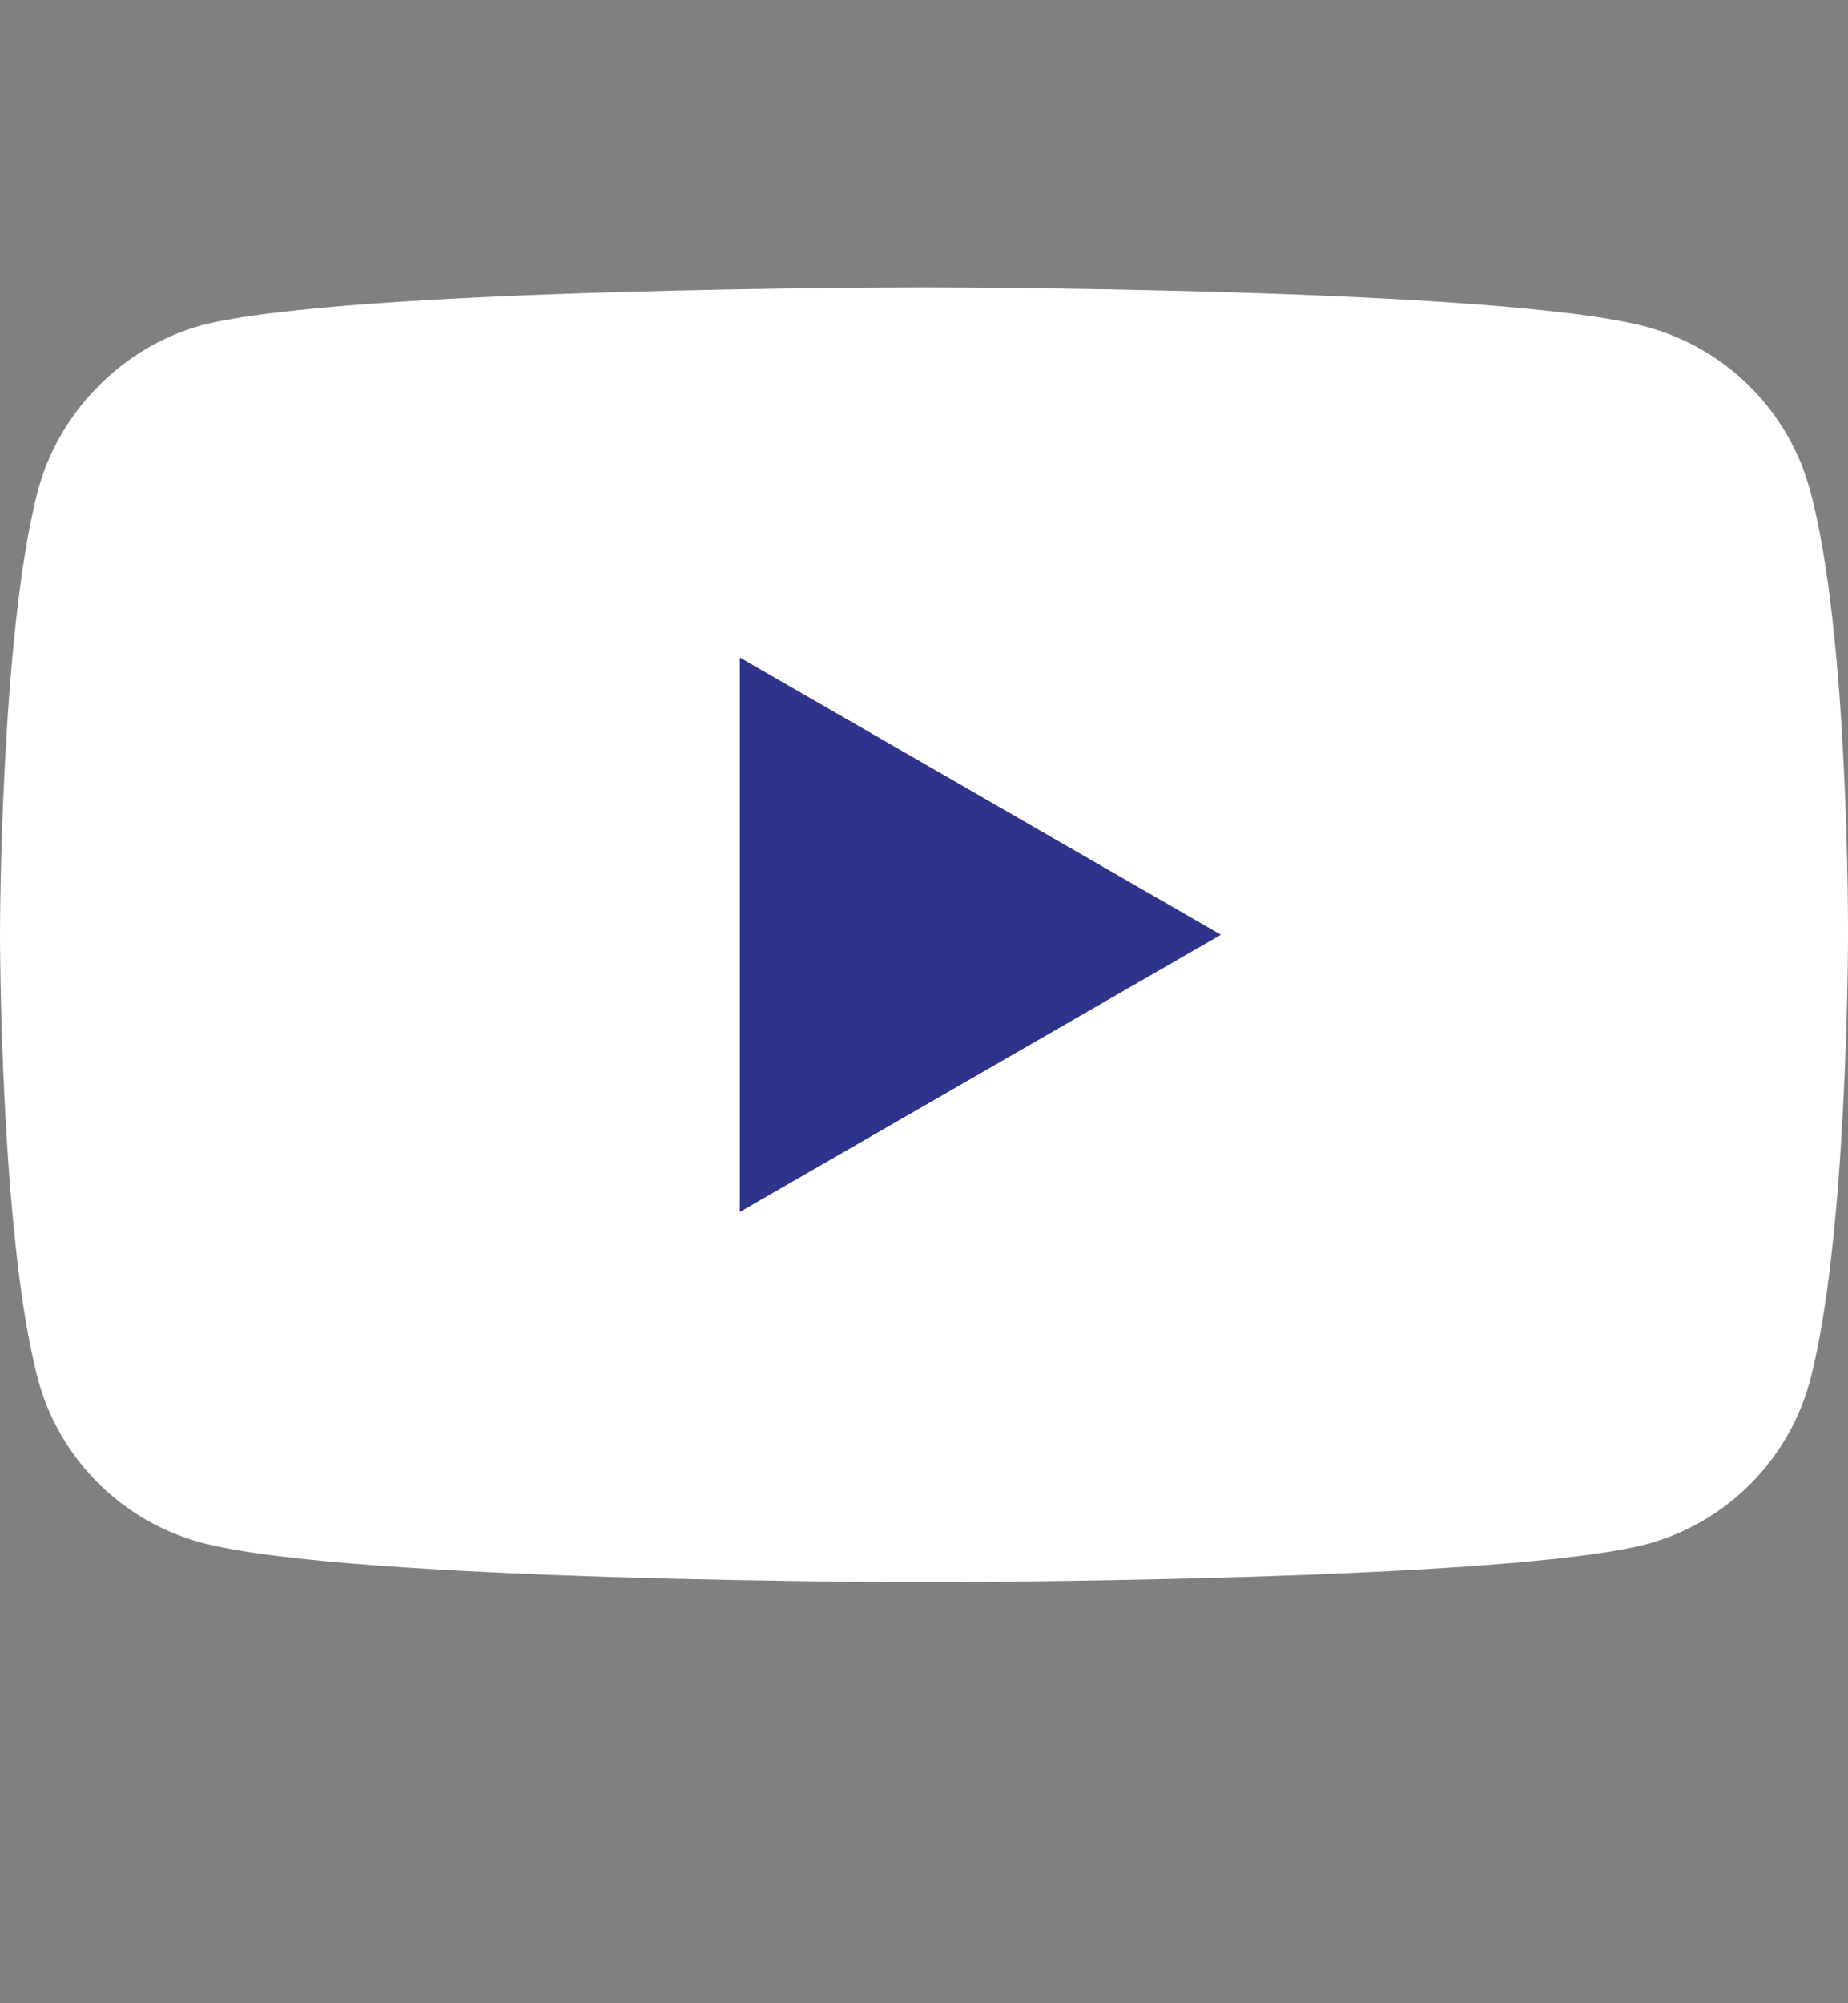
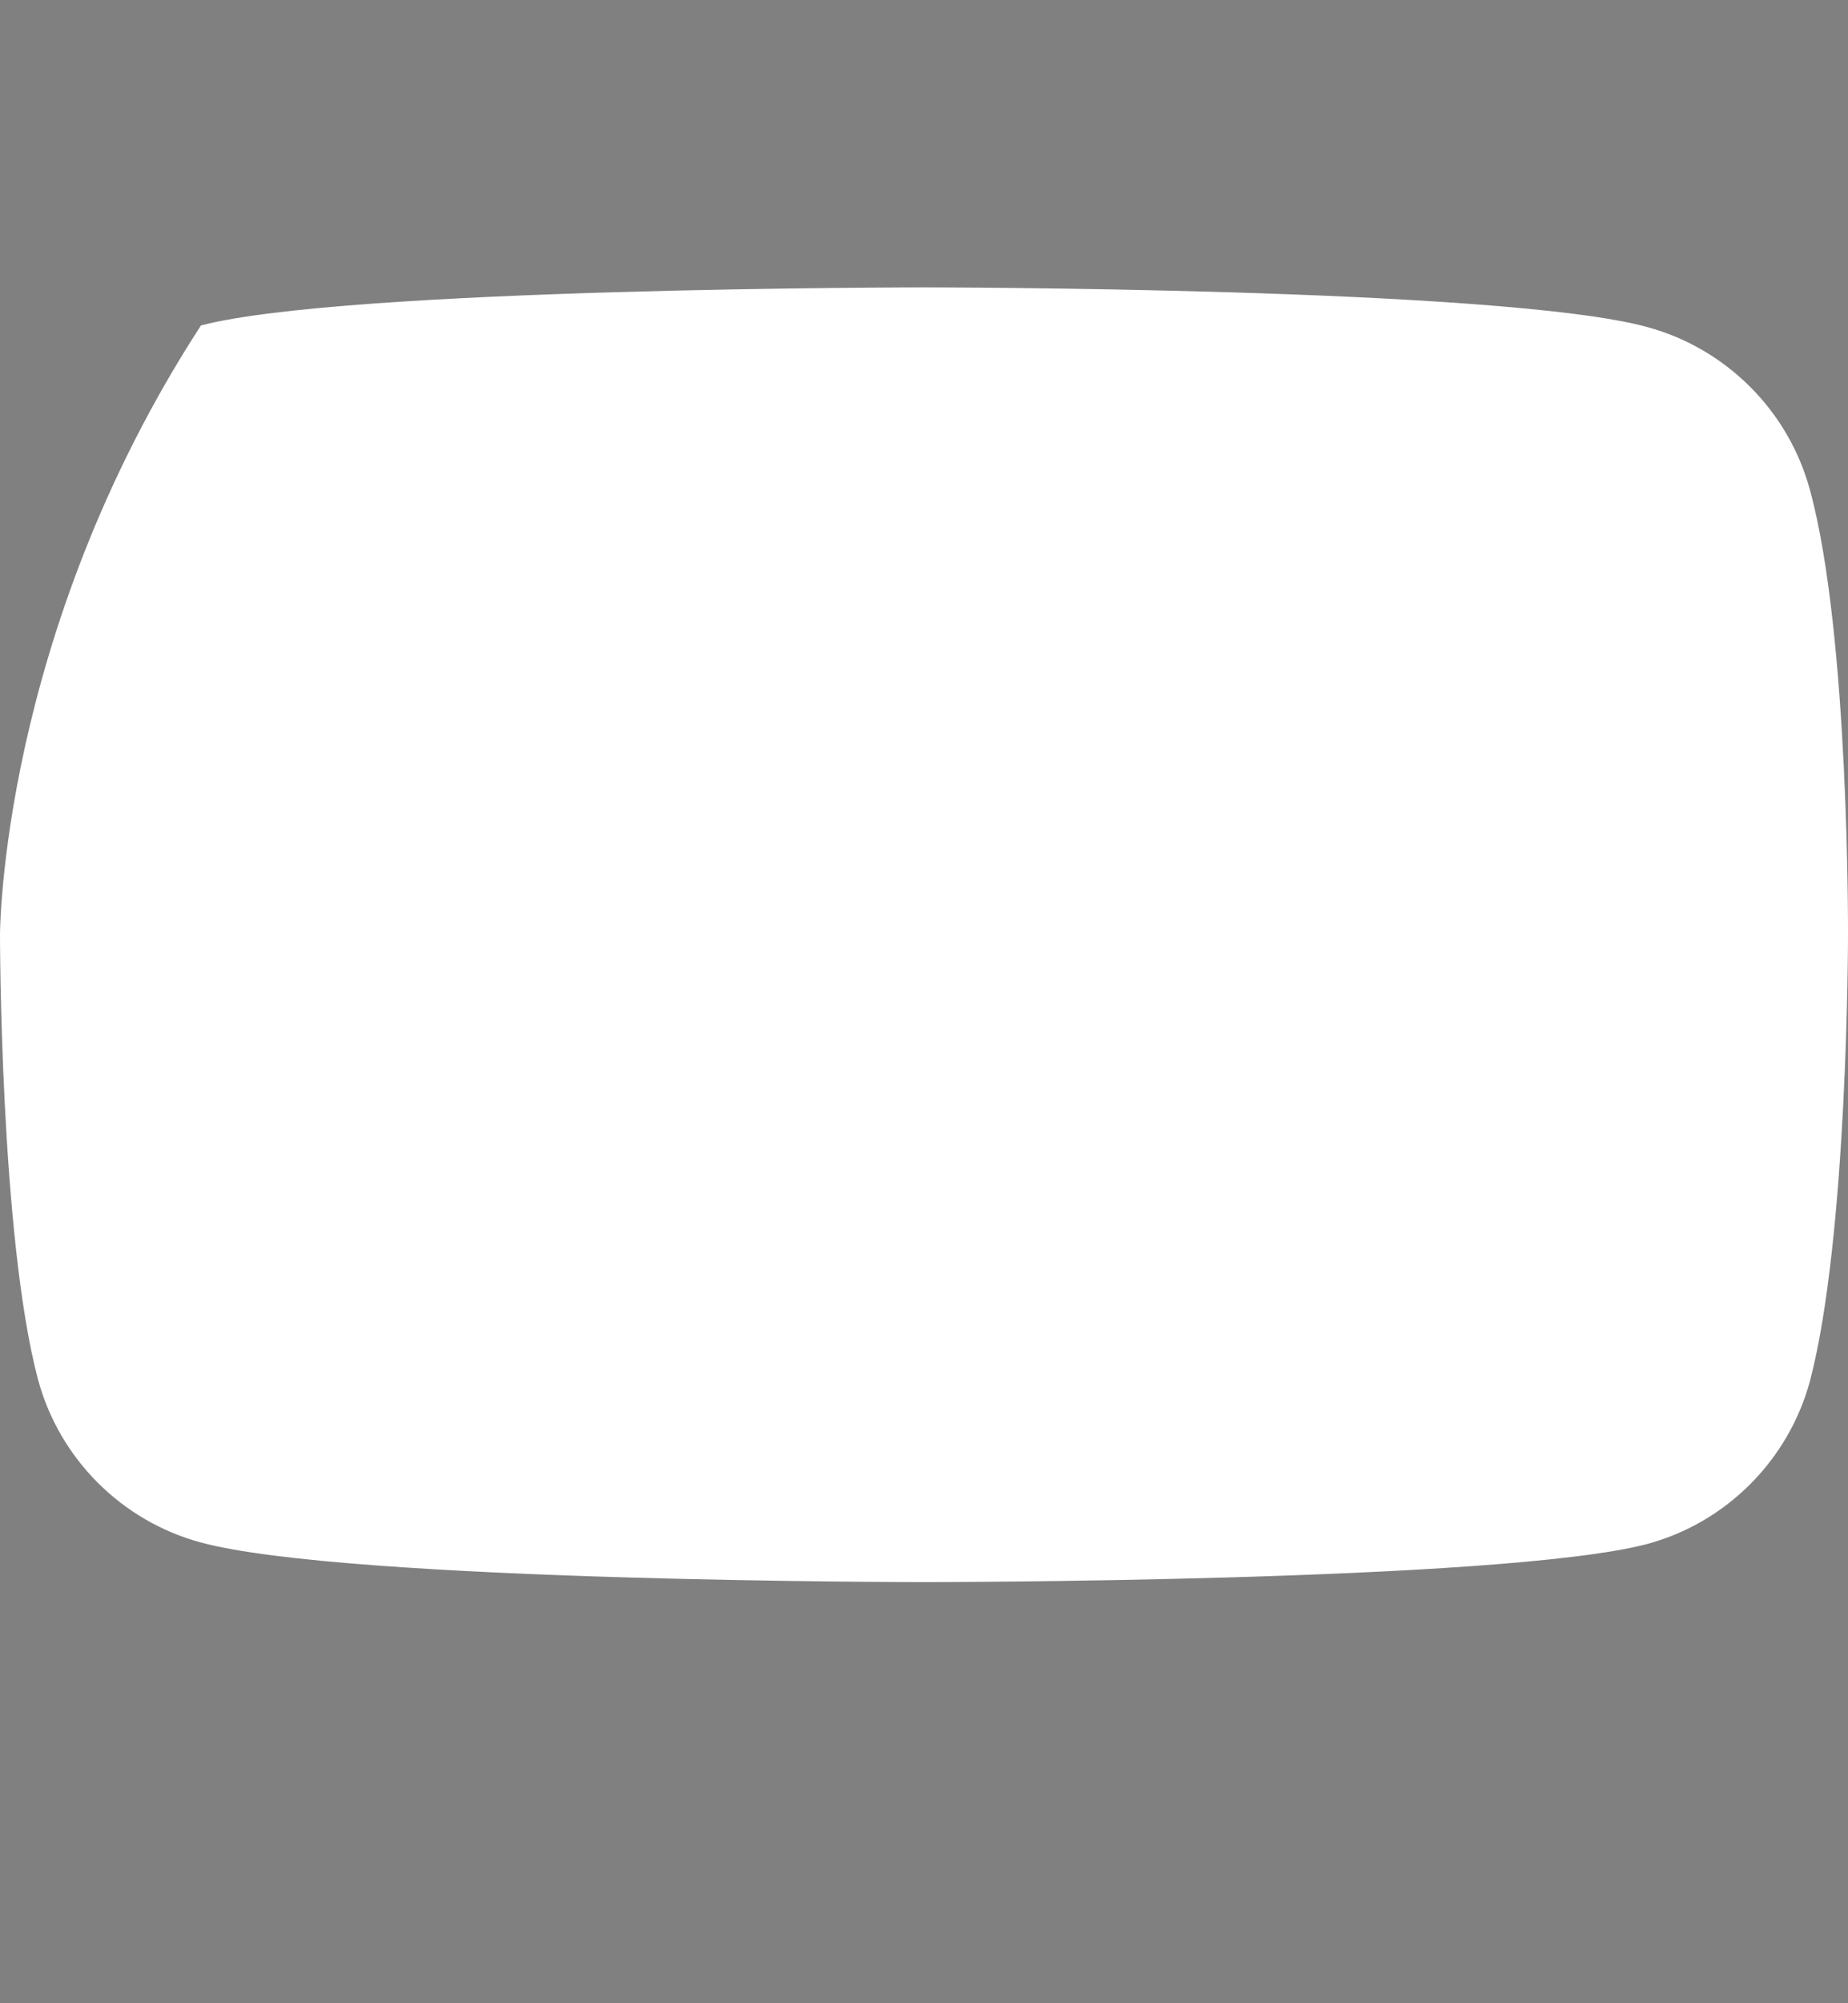
<svg xmlns="http://www.w3.org/2000/svg" width="12" height="13" viewBox="0 0 12 13" fill="none">
  <rect x="0" y="0" width="12" height="13" fill="#808080" stroke="none" />
-   <path d="M11.753 3.18C11.614 2.666 11.209 2.261 10.695 2.122C9.756 1.865 6 1.865 6 1.865C6 1.865 2.244 1.865 1.305 2.112C0.801 2.251 0.386 2.666 0.247 3.18C0 4.119 0 6.066 0 6.066C0 6.066 0 8.023 0.247 8.953C0.386 9.467 0.791 9.872 1.305 10.01C2.254 10.267 6 10.267 6 10.267C6 10.267 9.756 10.267 10.695 10.02C11.209 9.882 11.614 9.476 11.753 8.962C12 8.023 12 6.076 12 6.076C12 6.076 12.01 4.119 11.753 3.18Z" fill="white" />
-   <path d="M4.804 7.865L7.928 6.066L4.804 4.267V7.865Z" fill="#2E338B" />
+   <path d="M11.753 3.18C11.614 2.666 11.209 2.261 10.695 2.122C9.756 1.865 6 1.865 6 1.865C6 1.865 2.244 1.865 1.305 2.112C0 4.119 0 6.066 0 6.066C0 6.066 0 8.023 0.247 8.953C0.386 9.467 0.791 9.872 1.305 10.01C2.254 10.267 6 10.267 6 10.267C6 10.267 9.756 10.267 10.695 10.02C11.209 9.882 11.614 9.476 11.753 8.962C12 8.023 12 6.076 12 6.076C12 6.076 12.01 4.119 11.753 3.18Z" fill="white" />
</svg>